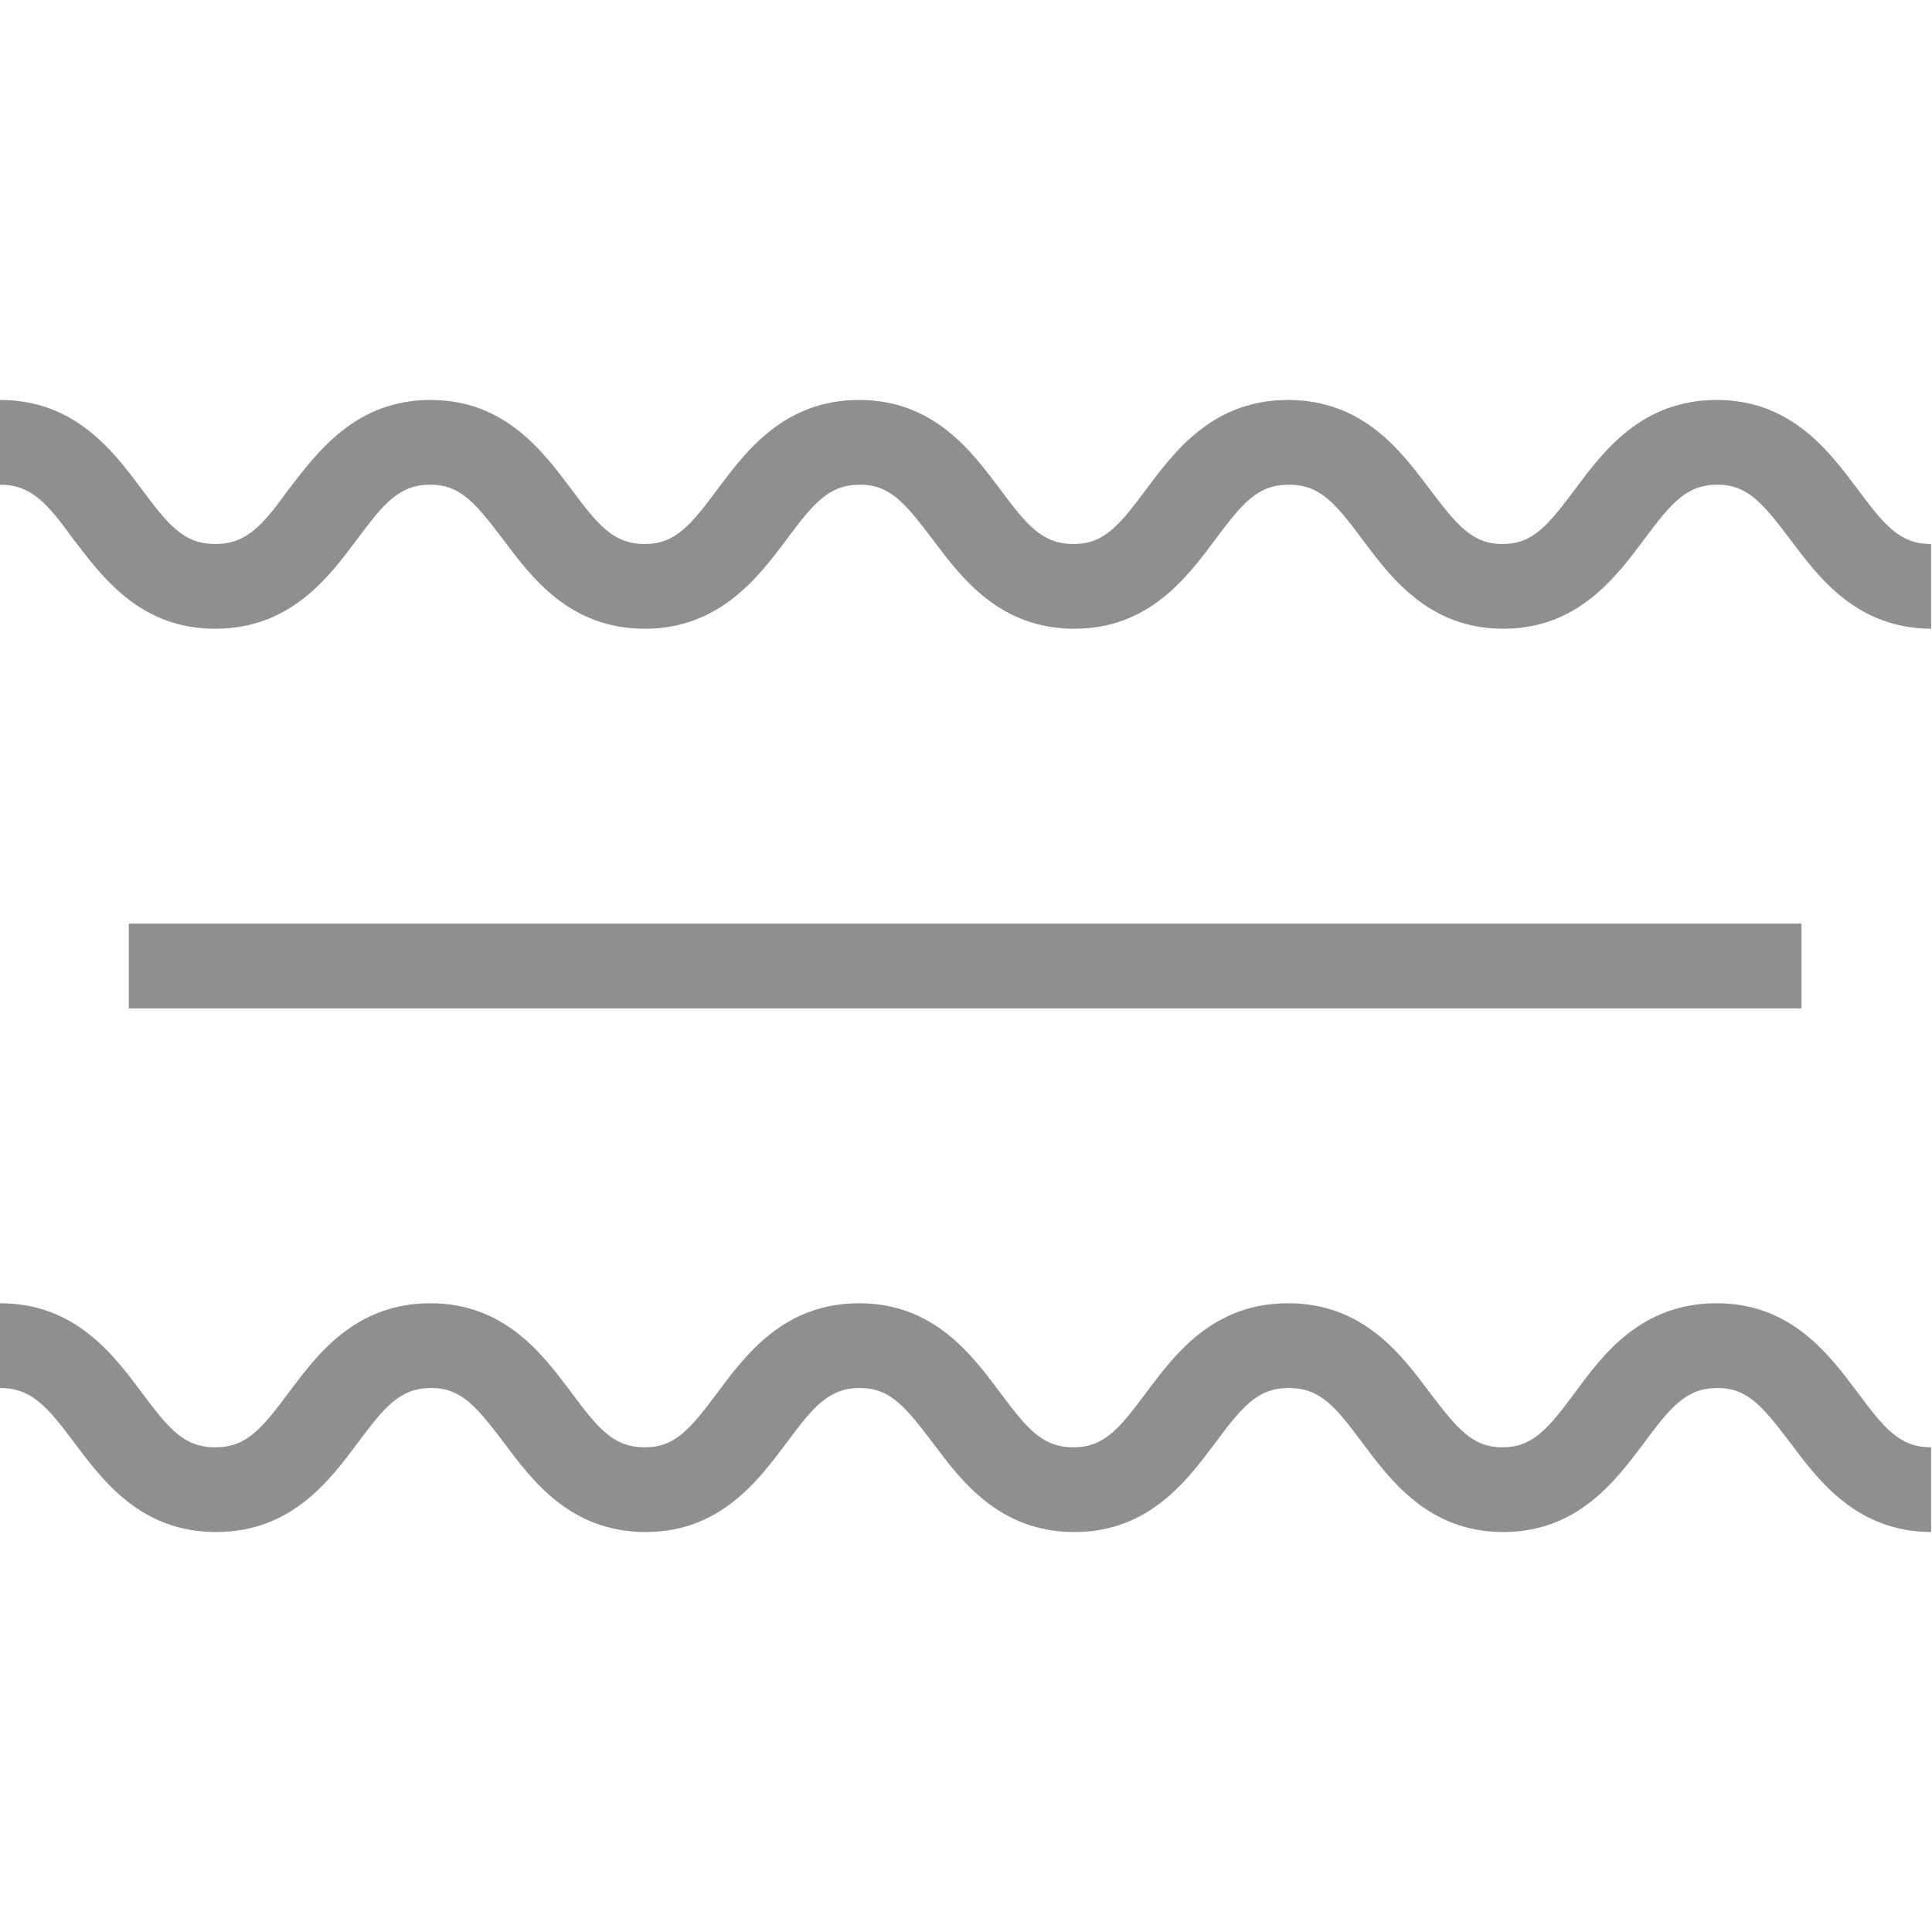
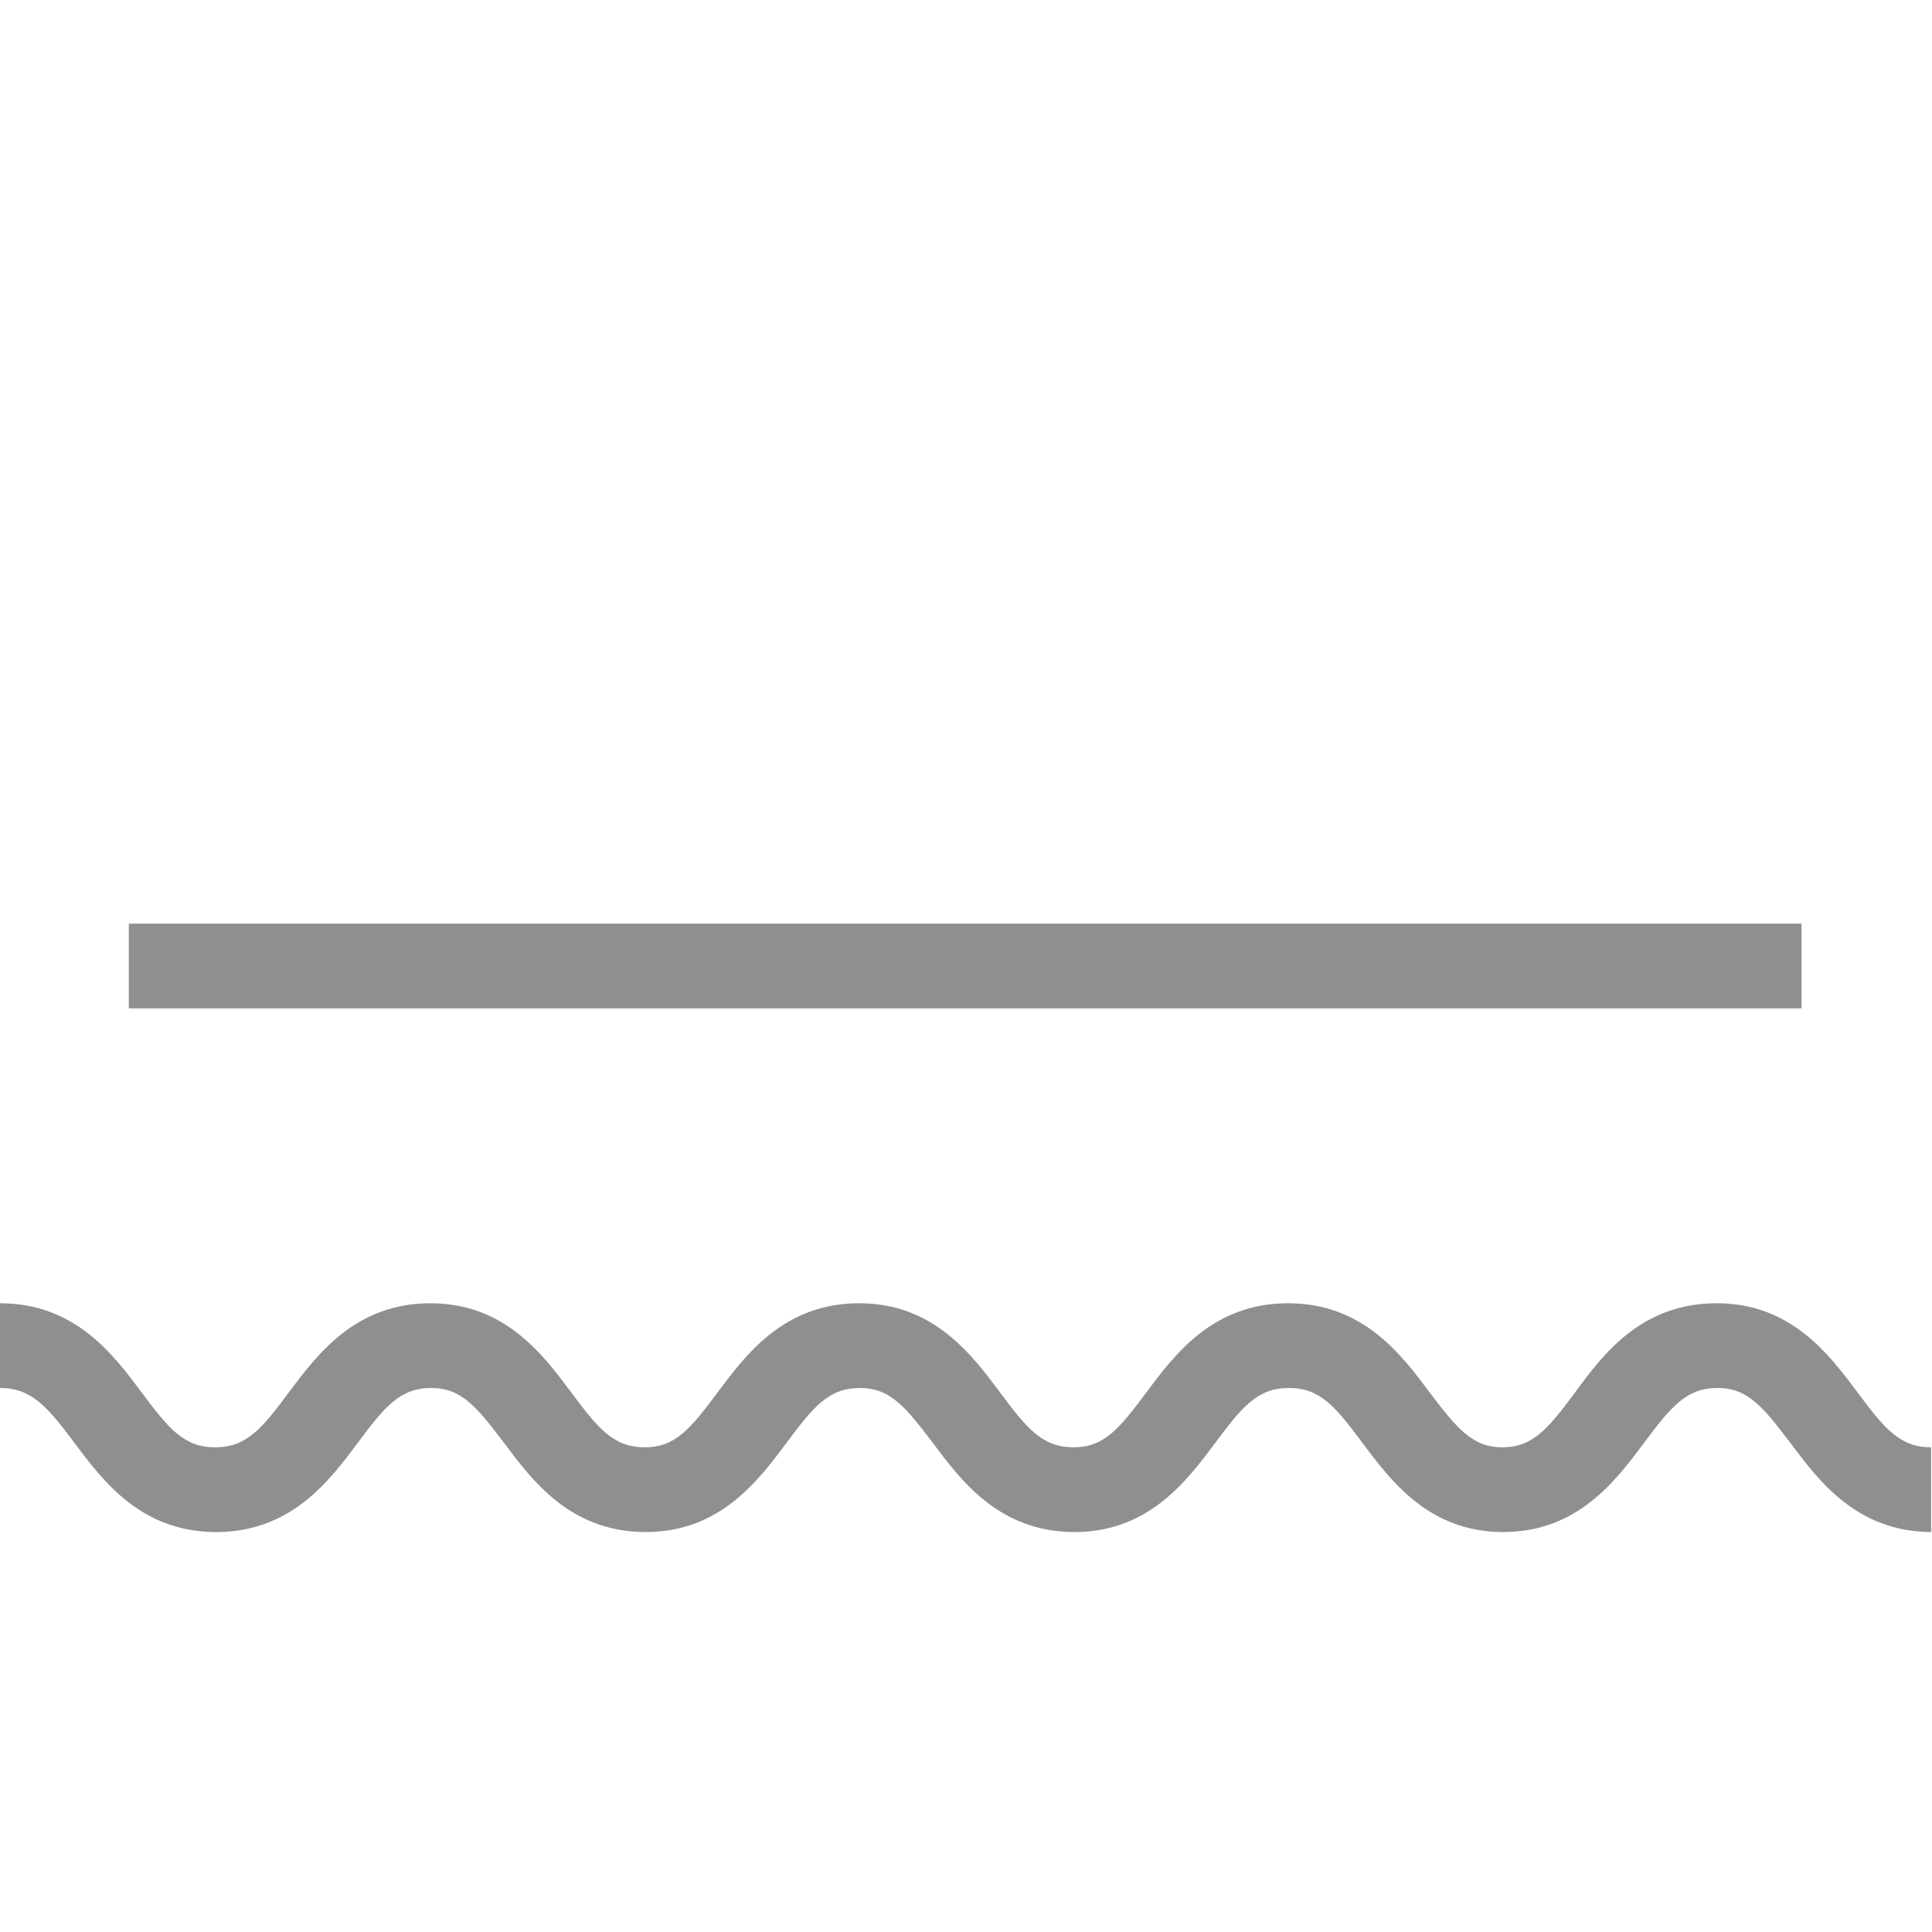
<svg xmlns="http://www.w3.org/2000/svg" version="1.1" id="Layer_2" x="0px" y="0px" width="22.8px" height="22.8px" viewBox="0 0 22.8 22.8" enable-background="new 0 0 22.8 22.8" xml:space="preserve">
  <path fill="none" stroke="#8F8F8F" stroke-miterlimit="10" d="M13.63,37.47" />
  <g>
    <g>
-       <path fill="#8F8F8F" d="M22.8,7.42c-0.89,0-1.34-0.61-1.67-1.05c-0.32-0.42-0.5-0.65-0.86-0.65c-0.37,0-0.55,0.22-0.87,0.65    c-0.33,0.44-0.78,1.05-1.66,1.05s-1.33-0.61-1.66-1.05c-0.32-0.43-0.5-0.65-0.87-0.65c-0.37,0-0.55,0.22-0.87,0.65    c-0.33,0.44-0.78,1.05-1.66,1.05c-0.89,0-1.34-0.61-1.67-1.05c-0.32-0.42-0.5-0.65-0.86-0.65c-0.37,0-0.55,0.22-0.87,0.65    C8.95,6.81,8.49,7.42,7.61,7.42c-0.89,0-1.34-0.61-1.67-1.05c-0.32-0.42-0.5-0.65-0.86-0.65c-0.37,0-0.55,0.22-0.87,0.65    C3.88,6.81,3.43,7.42,2.54,7.42S1.21,6.81,0.87,6.37C0.56,5.94,0.37,5.72,0,5.72v-1c0.89,0,1.34,0.61,1.67,1.05    c0.32,0.43,0.5,0.65,0.87,0.65S3.1,6.2,3.41,5.77C3.75,5.33,4.2,4.72,5.08,4.72c0.88,0,1.33,0.61,1.66,1.05    c0.32,0.43,0.5,0.65,0.87,0.65c0.36,0,0.54-0.22,0.86-0.65c0.33-0.44,0.78-1.05,1.67-1.05c0.88,0,1.33,0.61,1.66,1.05    c0.32,0.43,0.5,0.65,0.87,0.65c0.36,0,0.54-0.22,0.86-0.65c0.33-0.44,0.78-1.05,1.67-1.05s1.34,0.61,1.67,1.05    c0.32,0.42,0.5,0.65,0.86,0.65s0.54-0.22,0.86-0.65c0.33-0.44,0.78-1.05,1.67-1.05c0.88,0,1.33,0.61,1.66,1.05    c0.32,0.43,0.5,0.65,0.87,0.65V7.42z" />
-     </g>
+       </g>
  </g>
  <g>
    <g>
      <path fill="#8F8F8F" d="M22.8,18.08c-0.89,0-1.34-0.61-1.67-1.05c-0.32-0.42-0.5-0.65-0.86-0.65c-0.37,0-0.55,0.22-0.87,0.65    c-0.33,0.44-0.78,1.05-1.66,1.05s-1.33-0.61-1.66-1.05c-0.32-0.43-0.5-0.65-0.87-0.65c-0.37,0-0.55,0.22-0.87,0.65    c-0.33,0.44-0.78,1.05-1.66,1.05c-0.89,0-1.34-0.61-1.67-1.05c-0.32-0.42-0.5-0.65-0.86-0.65c-0.37,0-0.55,0.22-0.87,0.65    c-0.33,0.44-0.78,1.05-1.66,1.05c-0.89,0-1.34-0.61-1.67-1.05c-0.32-0.42-0.5-0.65-0.86-0.65c-0.37,0-0.55,0.22-0.87,0.65    c-0.33,0.44-0.78,1.05-1.67,1.05s-1.34-0.61-1.67-1.05C0.56,16.6,0.37,16.38,0,16.38v-1c0.89,0,1.34,0.61,1.67,1.05    c0.32,0.43,0.5,0.65,0.87,0.65s0.55-0.22,0.87-0.65c0.33-0.44,0.78-1.05,1.67-1.05c0.88,0,1.33,0.61,1.66,1.05    c0.32,0.43,0.5,0.65,0.87,0.65c0.36,0,0.54-0.22,0.86-0.65c0.33-0.44,0.78-1.05,1.67-1.05c0.88,0,1.33,0.61,1.66,1.05    c0.32,0.43,0.5,0.65,0.87,0.65c0.36,0,0.54-0.22,0.86-0.65c0.33-0.44,0.78-1.05,1.67-1.05s1.34,0.61,1.67,1.05    c0.32,0.42,0.5,0.65,0.86,0.65s0.54-0.22,0.86-0.65c0.33-0.45,0.78-1.05,1.67-1.05c0.88,0,1.33,0.61,1.66,1.05    c0.32,0.43,0.5,0.65,0.87,0.65V18.08z" />
    </g>
  </g>
  <g>
    <rect x="1.52" y="10.9" fill="#8F8F8F" width="19.74" height="1" />
  </g>
</svg>